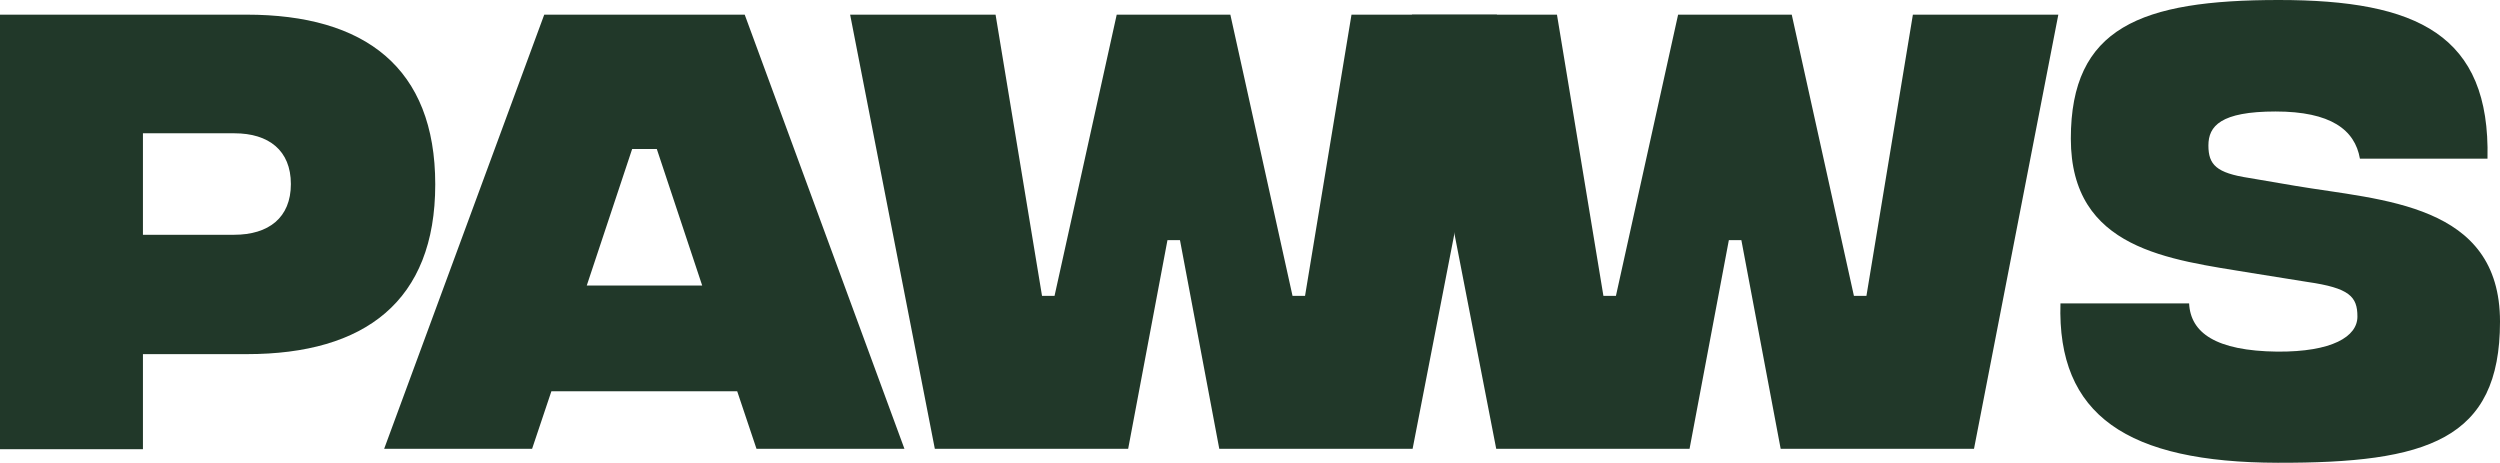
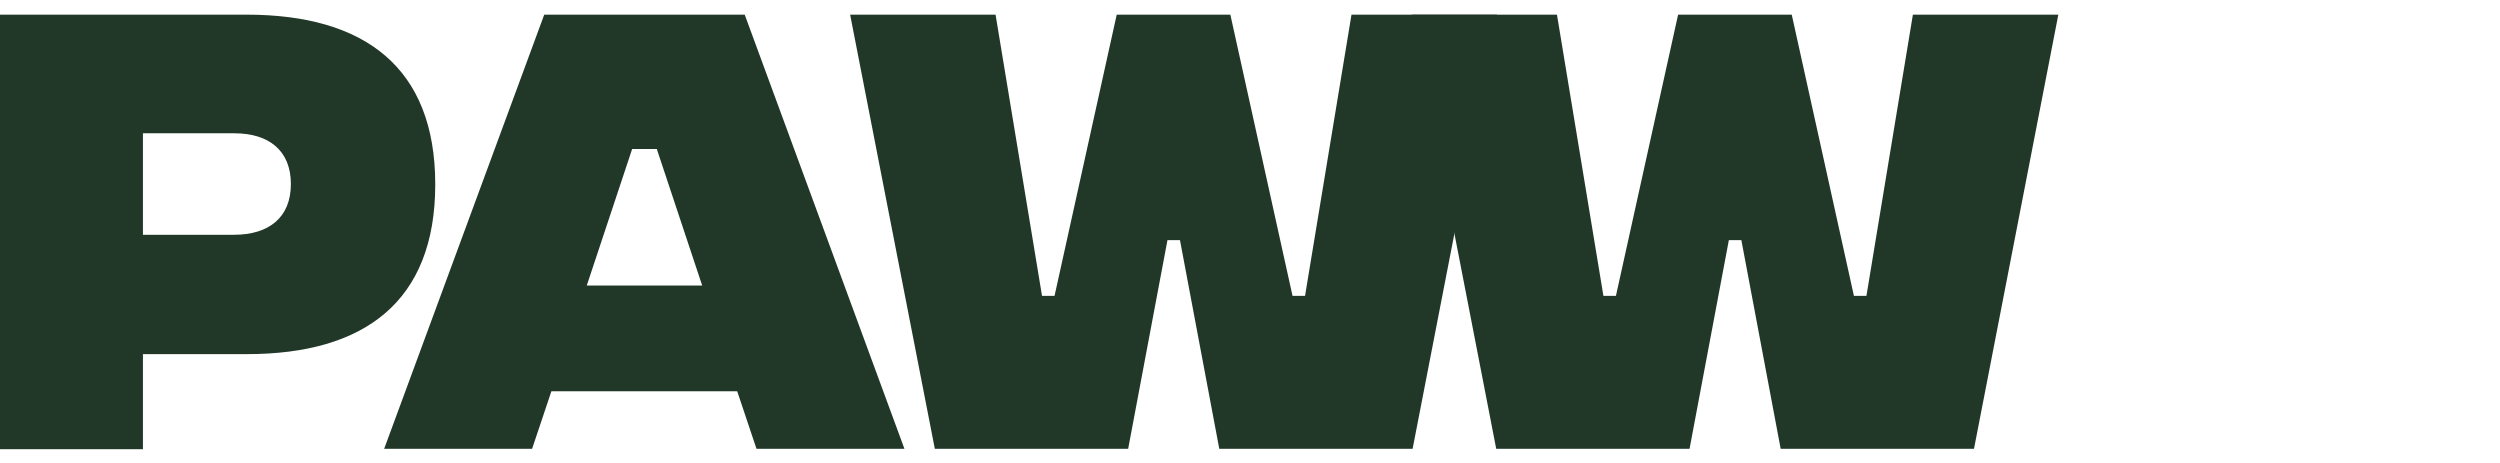
<svg xmlns="http://www.w3.org/2000/svg" viewBox="0 0 699.6 129.6" version="1.1" id="Layer_1">
  <defs>
    <style>
      .st0 {
        fill: #213829;
      }
    </style>
  </defs>
  <path d="M0,4.1h69c33.1,0,52.8,14.8,52.8,47.5s-19.7,47.5-52.7,47.5h-29.1v26.6H0V4.1ZM65.5,65.7c9.7,0,15.9-4.8,15.9-14.2s-6.2-14.2-15.8-14.2h-25.6v28.4h25.5Z" class="st0" />
  <path d="M206.4,109.5h-52.1l-5.4,16.1h-41.4L152.3,4.1h56.1l44.7,121.5h-41.4l-5.4-16.1ZM196.5,79.9l-12.7-38.2h-6.9l-12.7,38.2h32.4Z" class="st0" />
  <path d="M237.9,4.1h40.7l13,78.7h3.5l17.4-78.7h31.8l17.4,78.7h3.5l13-78.7h40.7l-23.6,121.5h-54.1l-11-58.4h-3.5l-11,58.4h-54.1L237.9,4.1Z" class="st0" />
  <path d="M395,4.1h40.7l13,78.7h3.5l17.4-78.7h31.8l17.4,78.7h3.5l13-78.7h40.7l-23.6,121.5h-54.1l-11-58.4h-3.5l-11,58.4h-54.1l-23.6-121.5Z" class="st0" />
-   <path d="M576.6,84.9h36c.4,8.2,7.4,13.3,24.7,13.5,15.3.1,22.4-4.2,22.4-9.8s-2.2-8-14-9.7l-15.6-2.5c-23-3.8-50.6-6.5-50.6-37.6S599,0,637.7,0s59.2,9.7,58.4,44.4h-35.7c-1.4-8.1-8.2-13.2-23.6-13.2s-18.8,4.1-18.8,9.5,2.2,7.7,11.4,9.1l12.9,2.2c24.2,4.1,57.3,4.8,57.3,38s-20.5,39.6-62.2,39.5c-42-.1-61.8-13.2-60.8-44.7Z" class="st0" />
</svg>